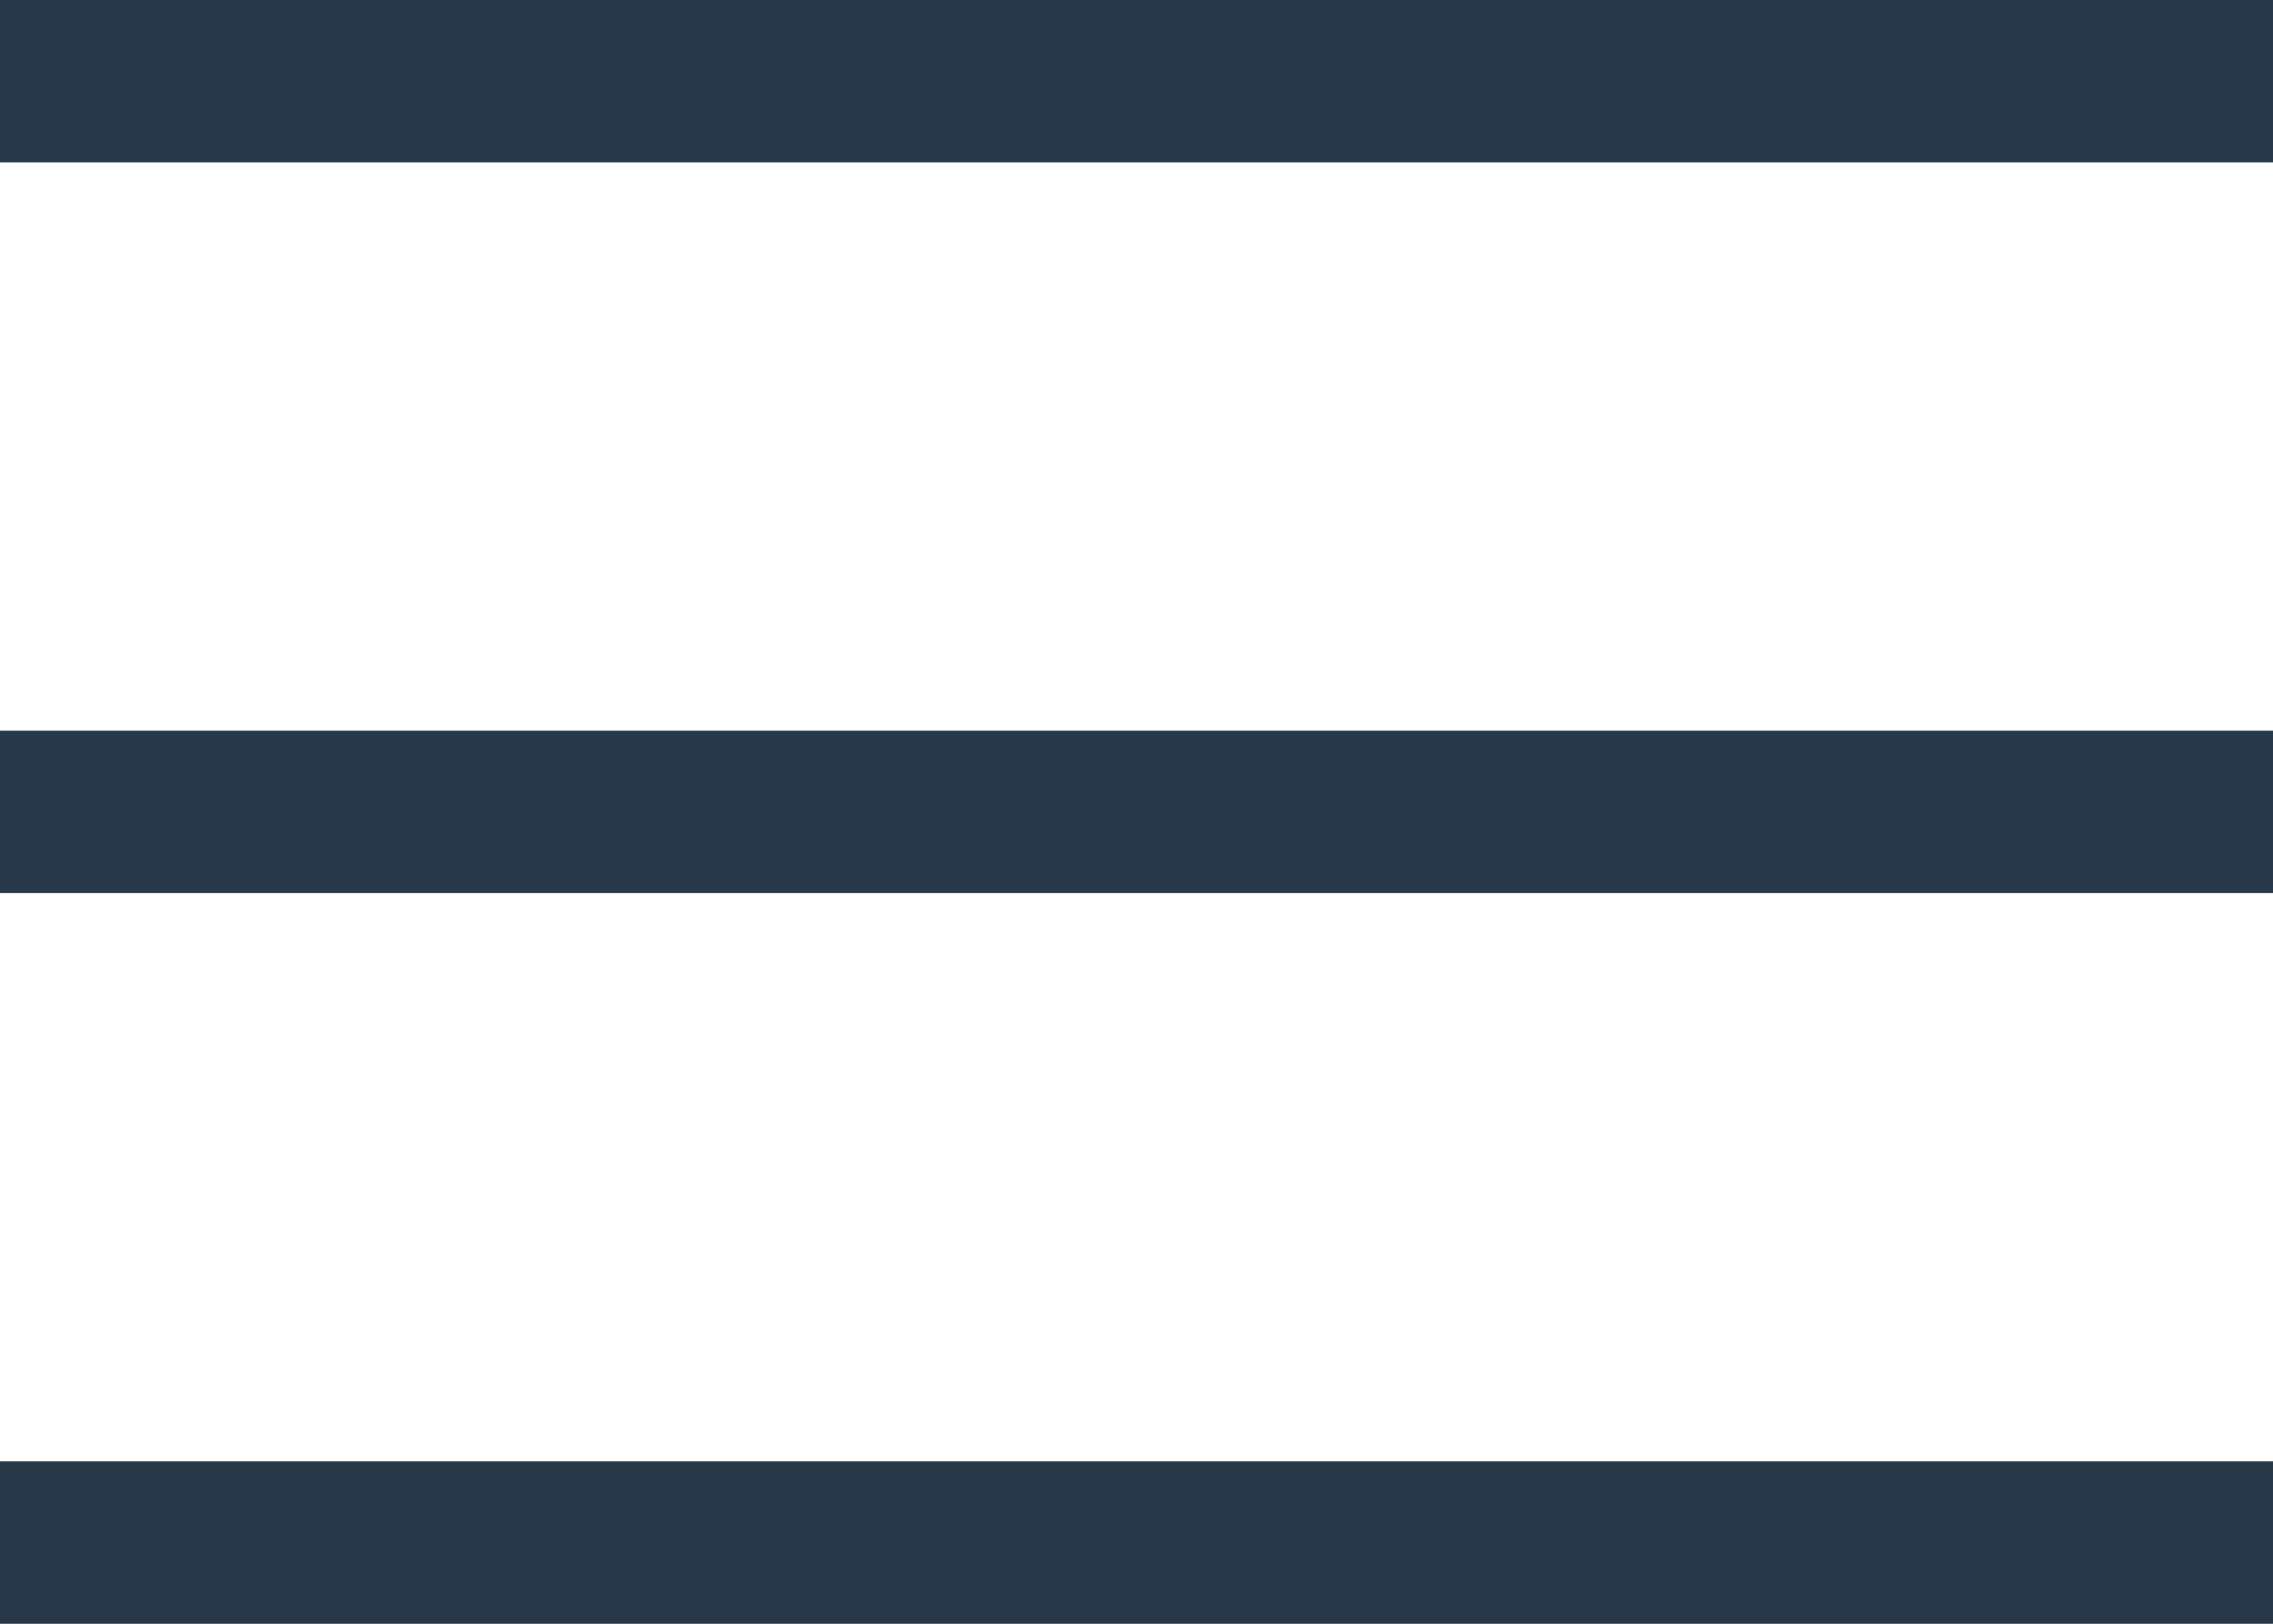
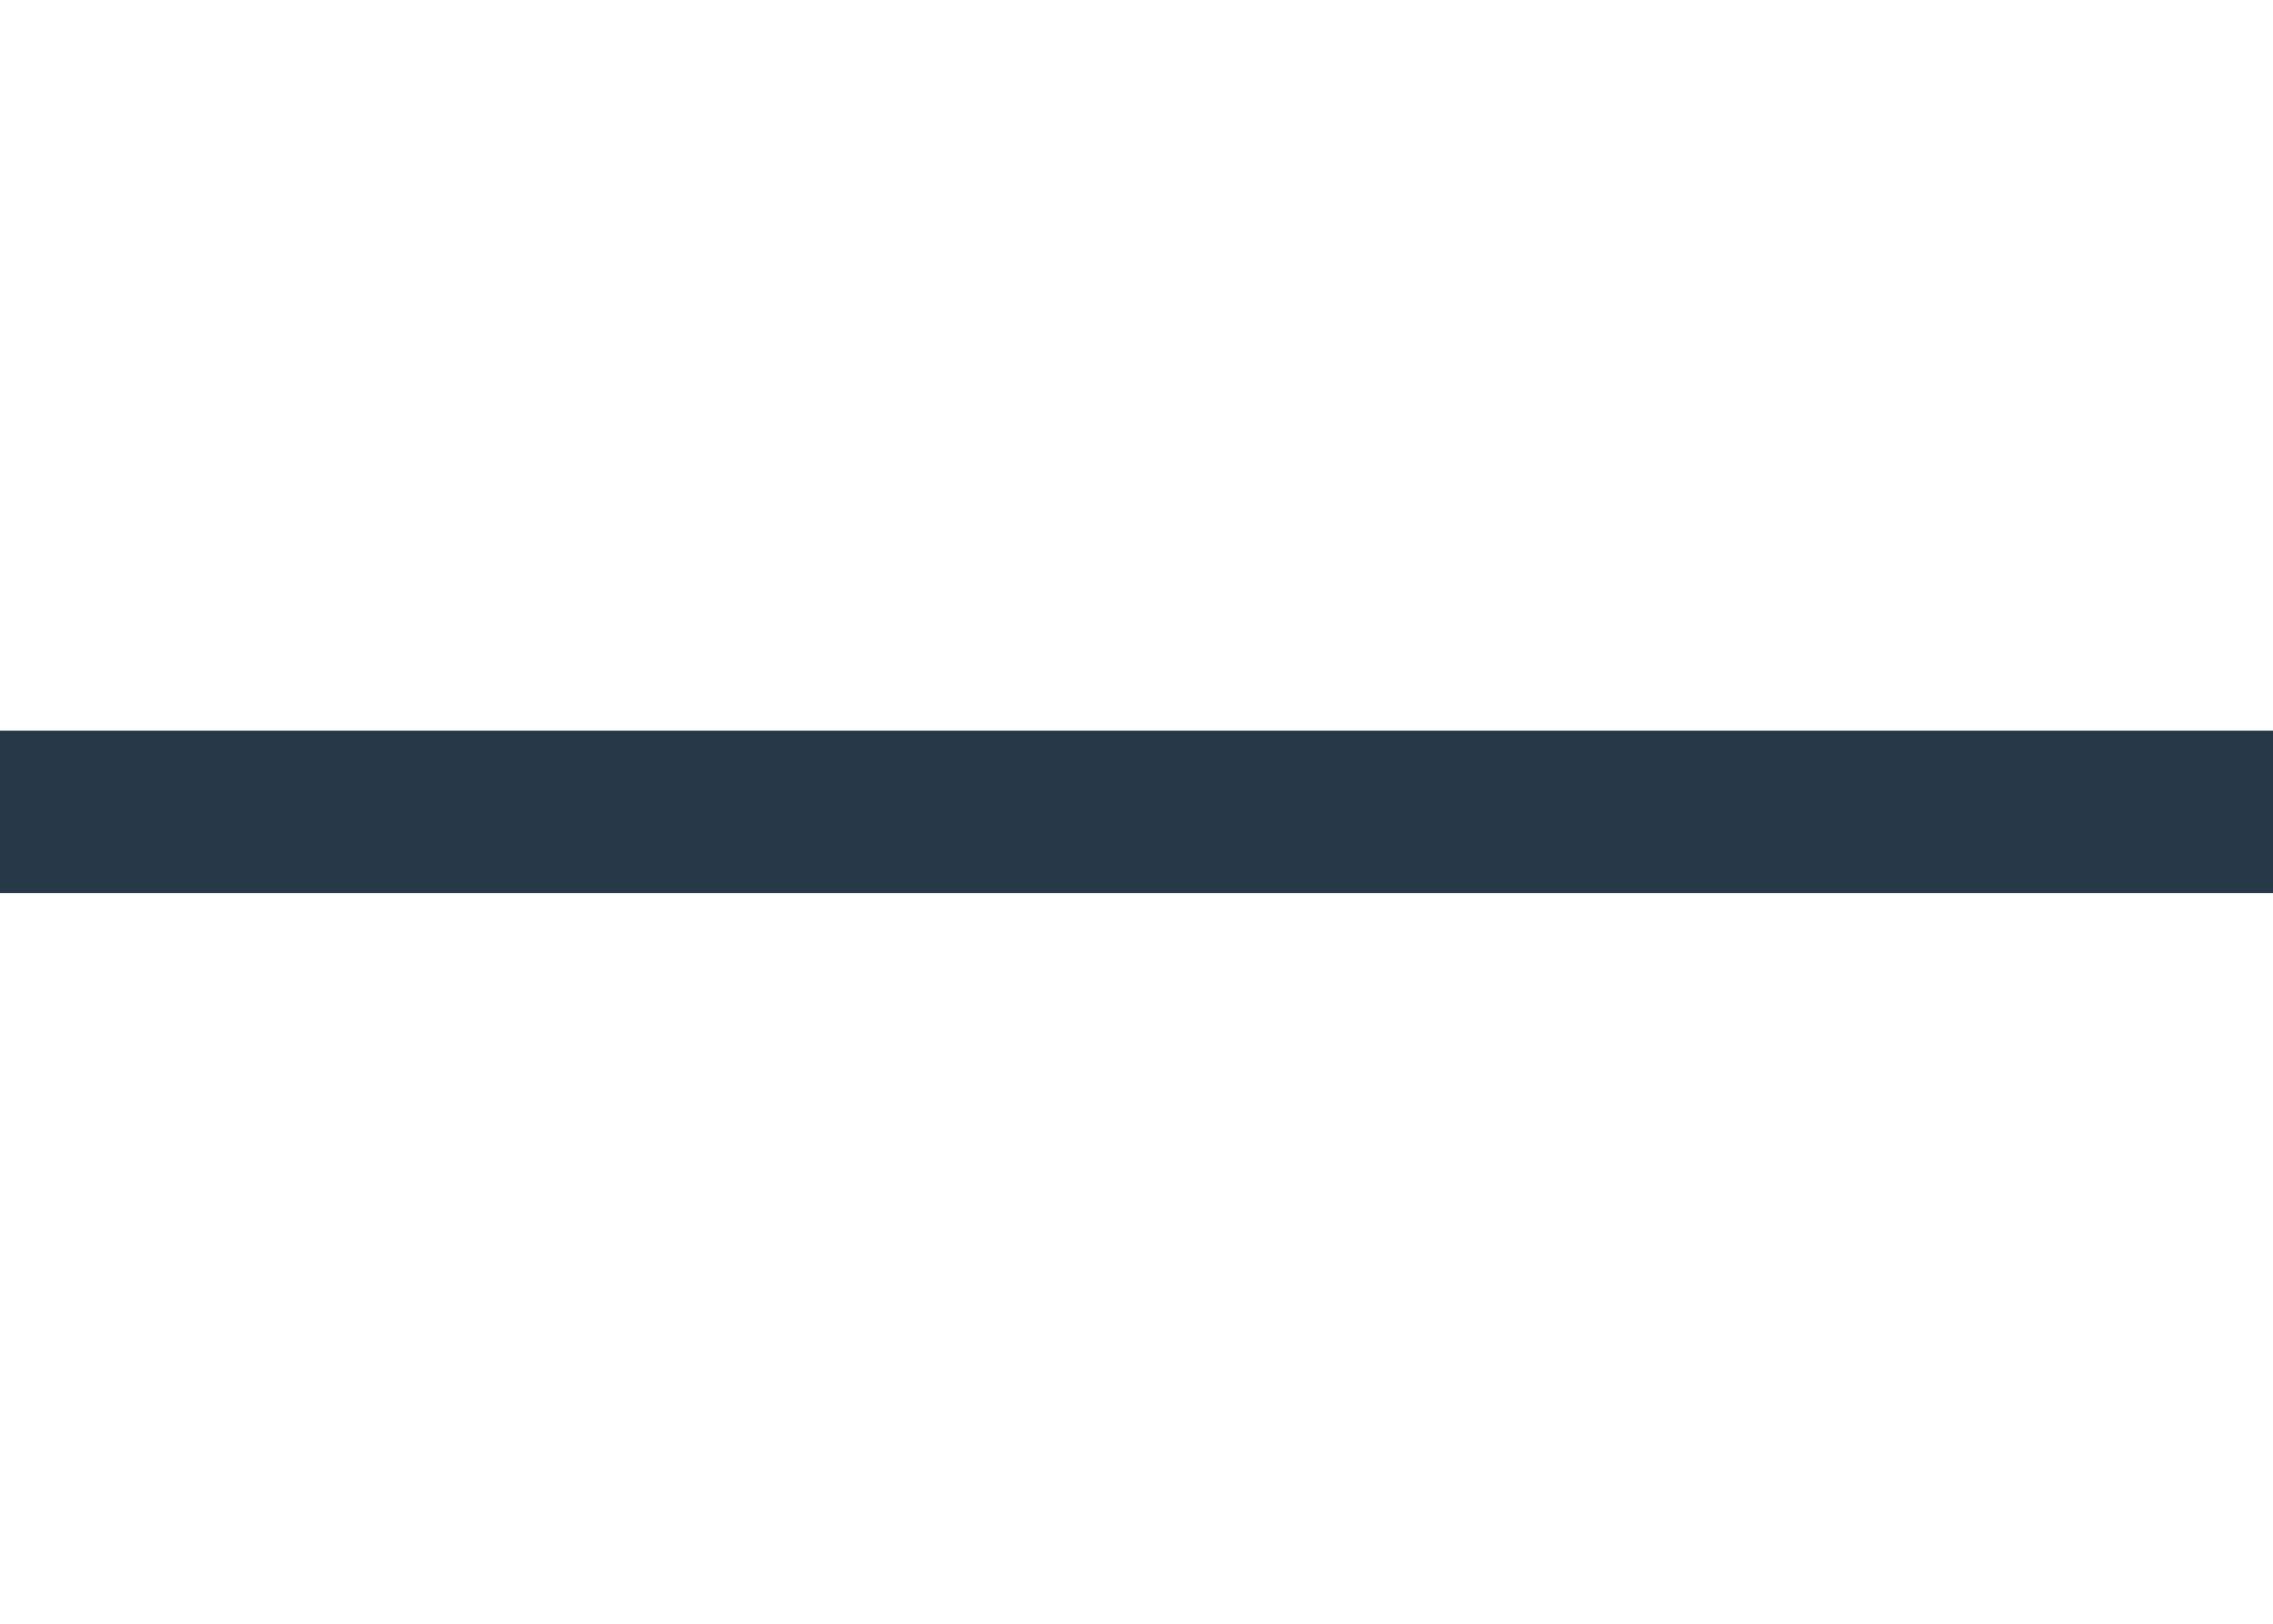
<svg xmlns="http://www.w3.org/2000/svg" width="28" height="20" viewBox="0 0 28 20" fill="none">
  <script src="chrome-extension://hoklmmgfnpapgjgcpechhaamimifchmp/frame_ant/frame_ant.js" />
-   <rect width="28" height="2" fill="#273848" />
  <rect y="9" width="28" height="2" fill="#273848" />
-   <rect y="18" width="28" height="2" fill="#273848" />
</svg>